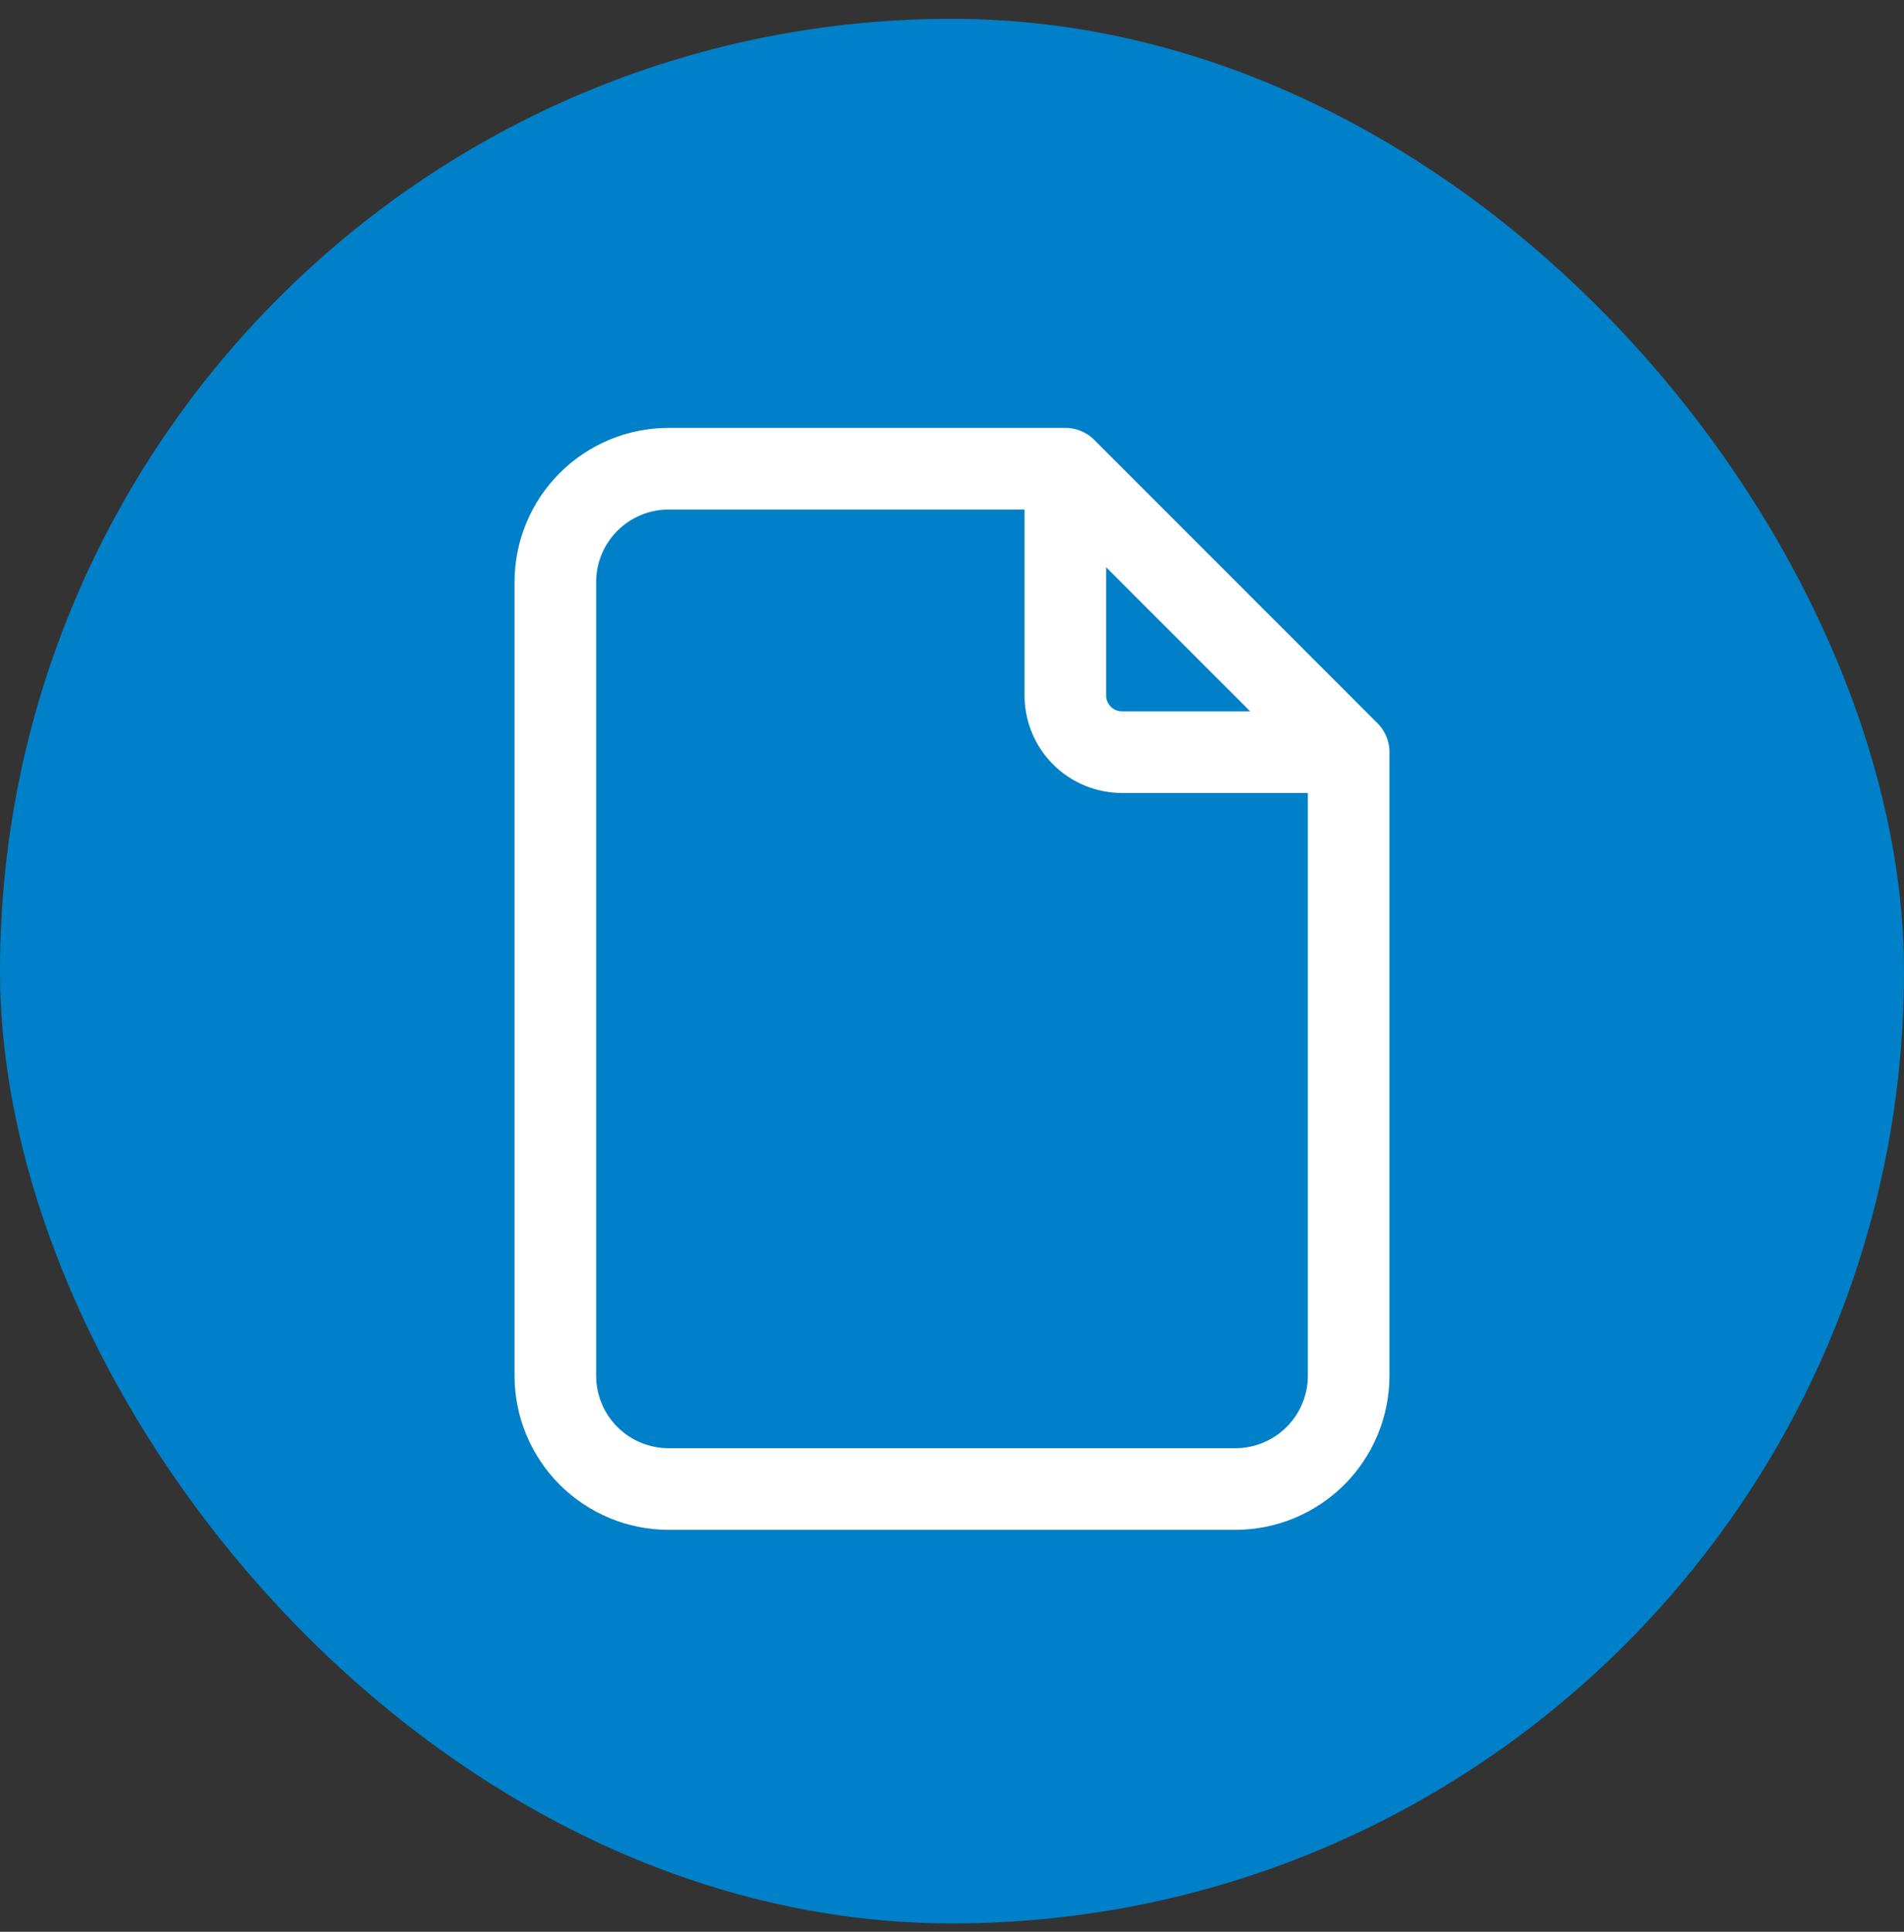
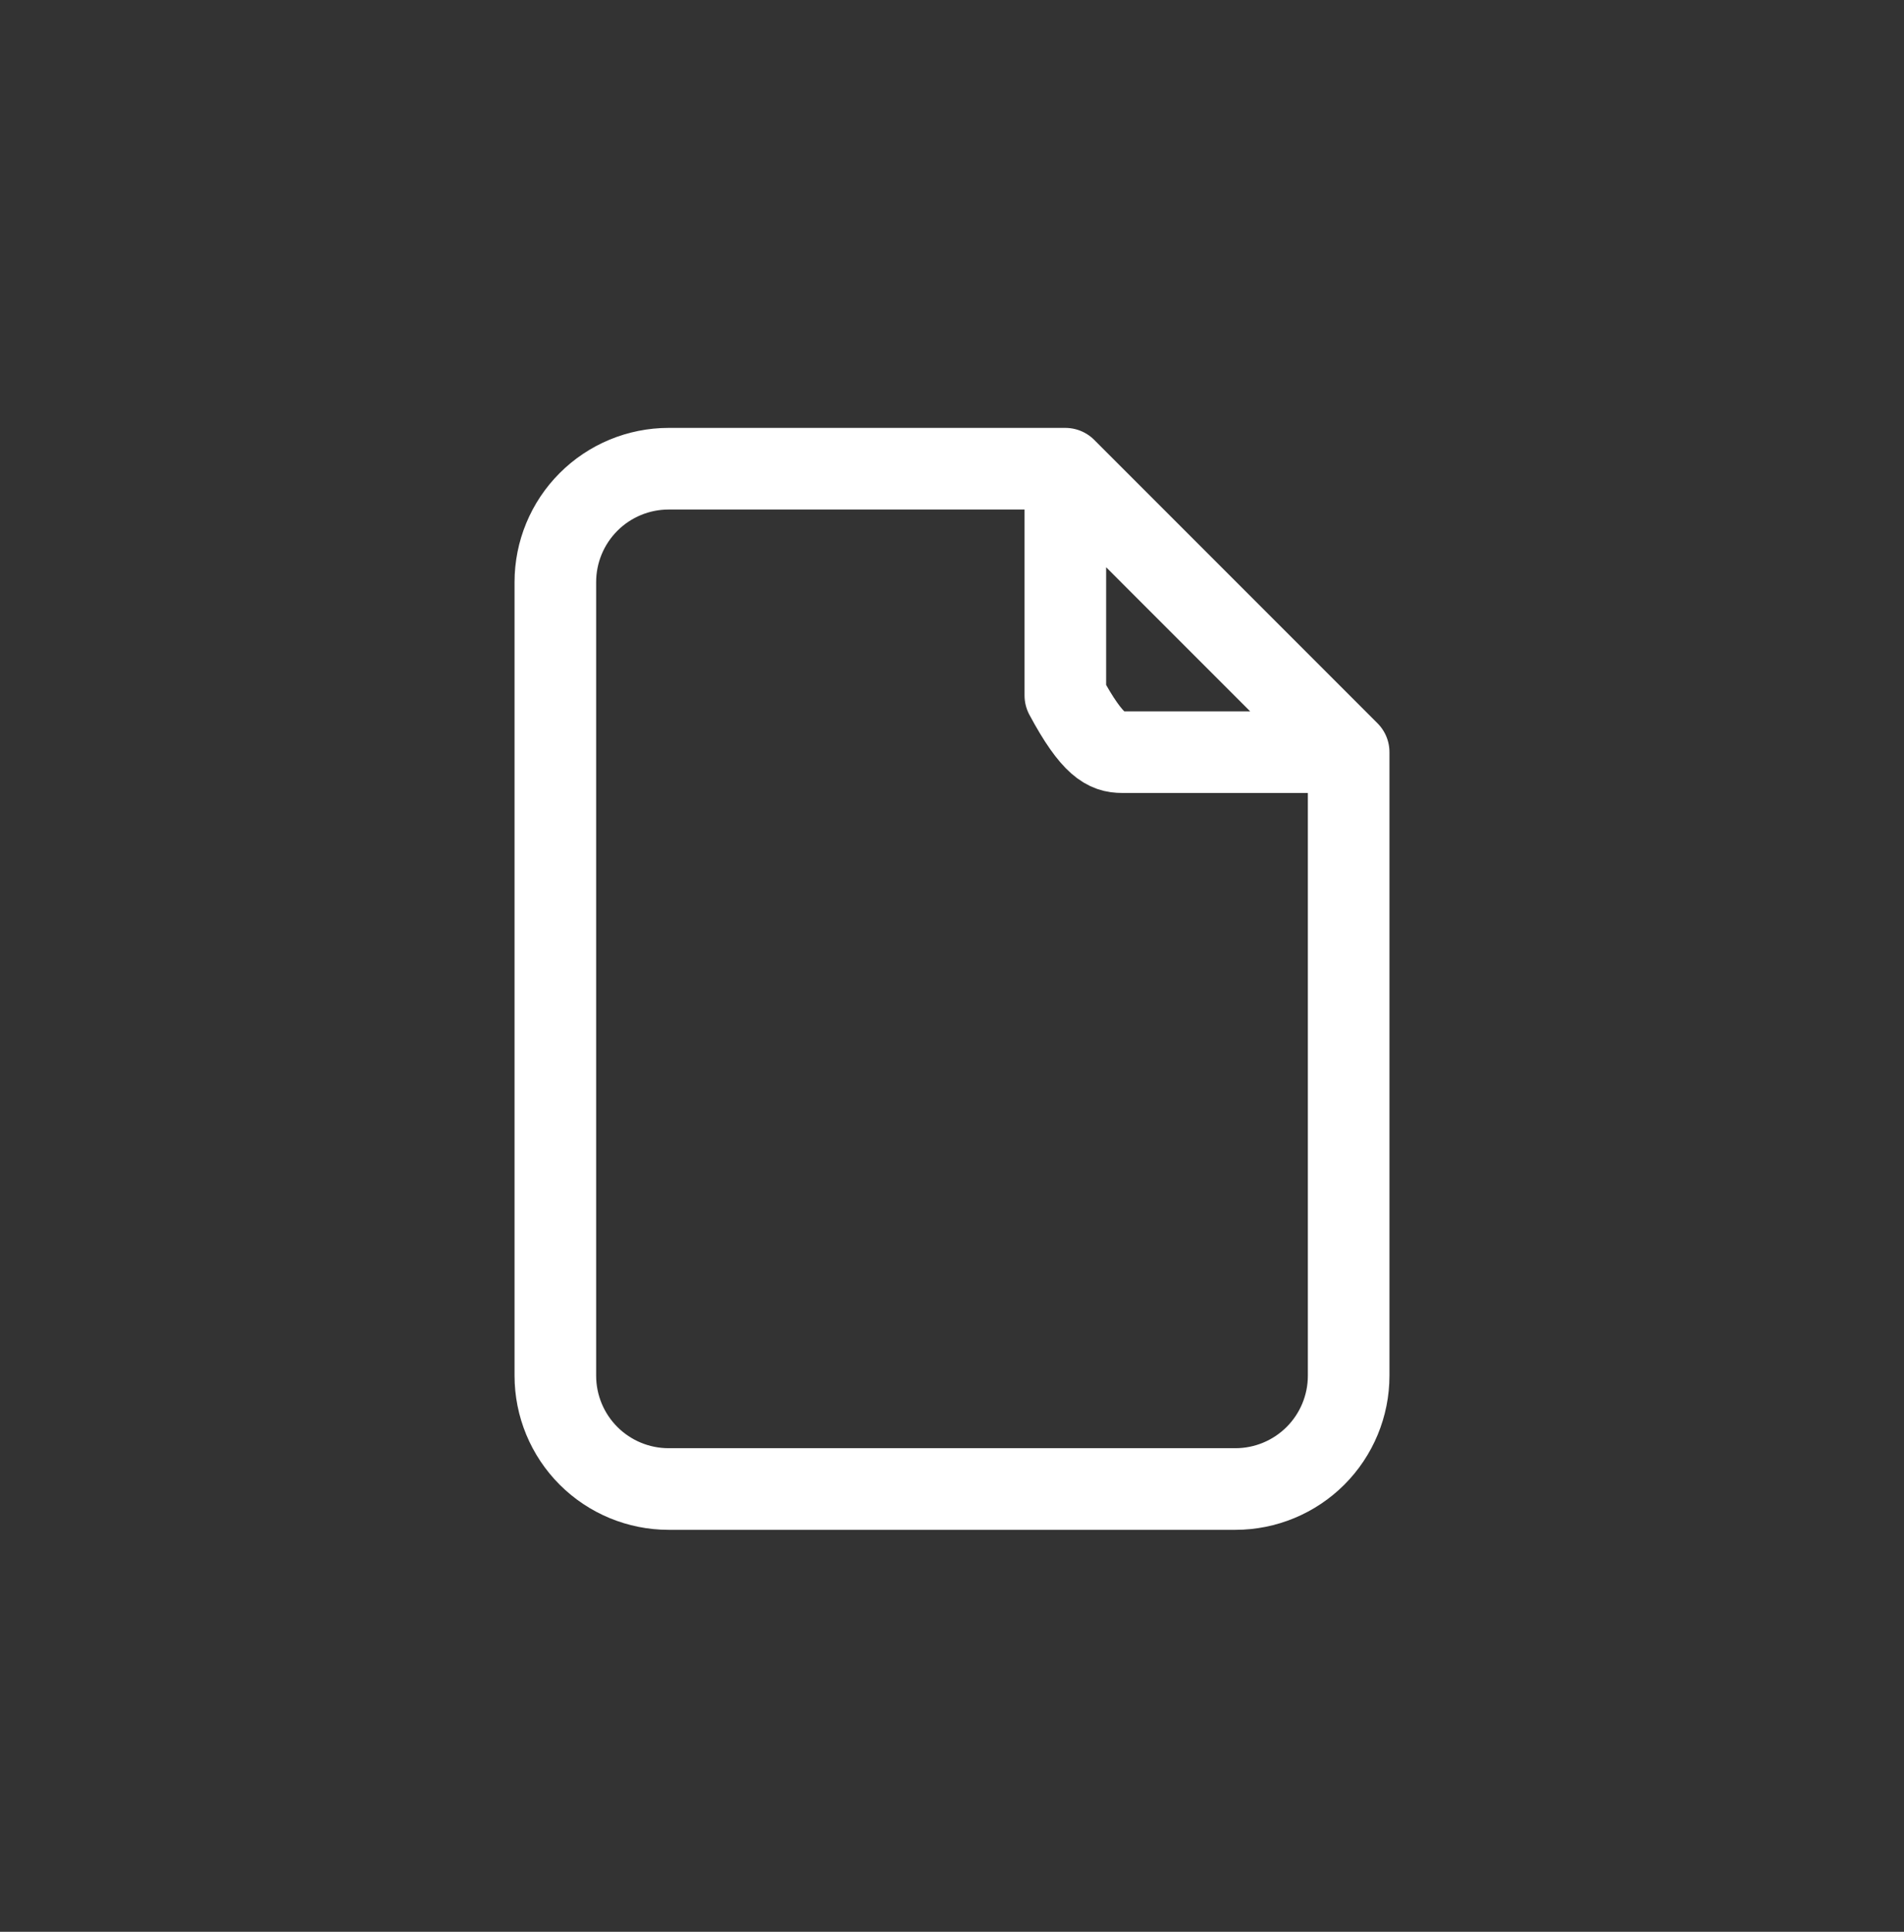
<svg xmlns="http://www.w3.org/2000/svg" width="70" height="71" viewBox="0 0 70 71" fill="none">
  <rect x="0" y="0" width="70" height="71" fill="#333333" stroke="none" />
-   <rect y="0.692" width="70" height="70" rx="35" fill="#0080C8" />
-   <path d="M39.167 17.227V25.561C39.167 26.113 39.386 26.643 39.777 27.034C40.167 27.425 40.697 27.644 41.25 27.644H49.583M39.167 17.227H24.583C23.478 17.227 22.418 17.666 21.637 18.448C20.856 19.229 20.417 20.289 20.417 21.394V50.561C20.417 51.666 20.856 52.726 21.637 53.507C22.418 54.288 23.478 54.727 24.583 54.727H45.417C46.522 54.727 47.581 54.288 48.363 53.507C49.144 52.726 49.583 51.666 49.583 50.561V27.644M39.167 17.227L49.583 27.644" stroke="white" stroke-width="3" stroke-linecap="round" stroke-linejoin="round" />
+   <path d="M39.167 17.227V25.561C40.167 27.425 40.697 27.644 41.25 27.644H49.583M39.167 17.227H24.583C23.478 17.227 22.418 17.666 21.637 18.448C20.856 19.229 20.417 20.289 20.417 21.394V50.561C20.417 51.666 20.856 52.726 21.637 53.507C22.418 54.288 23.478 54.727 24.583 54.727H45.417C46.522 54.727 47.581 54.288 48.363 53.507C49.144 52.726 49.583 51.666 49.583 50.561V27.644M39.167 17.227L49.583 27.644" stroke="white" stroke-width="3" stroke-linecap="round" stroke-linejoin="round" />
</svg>